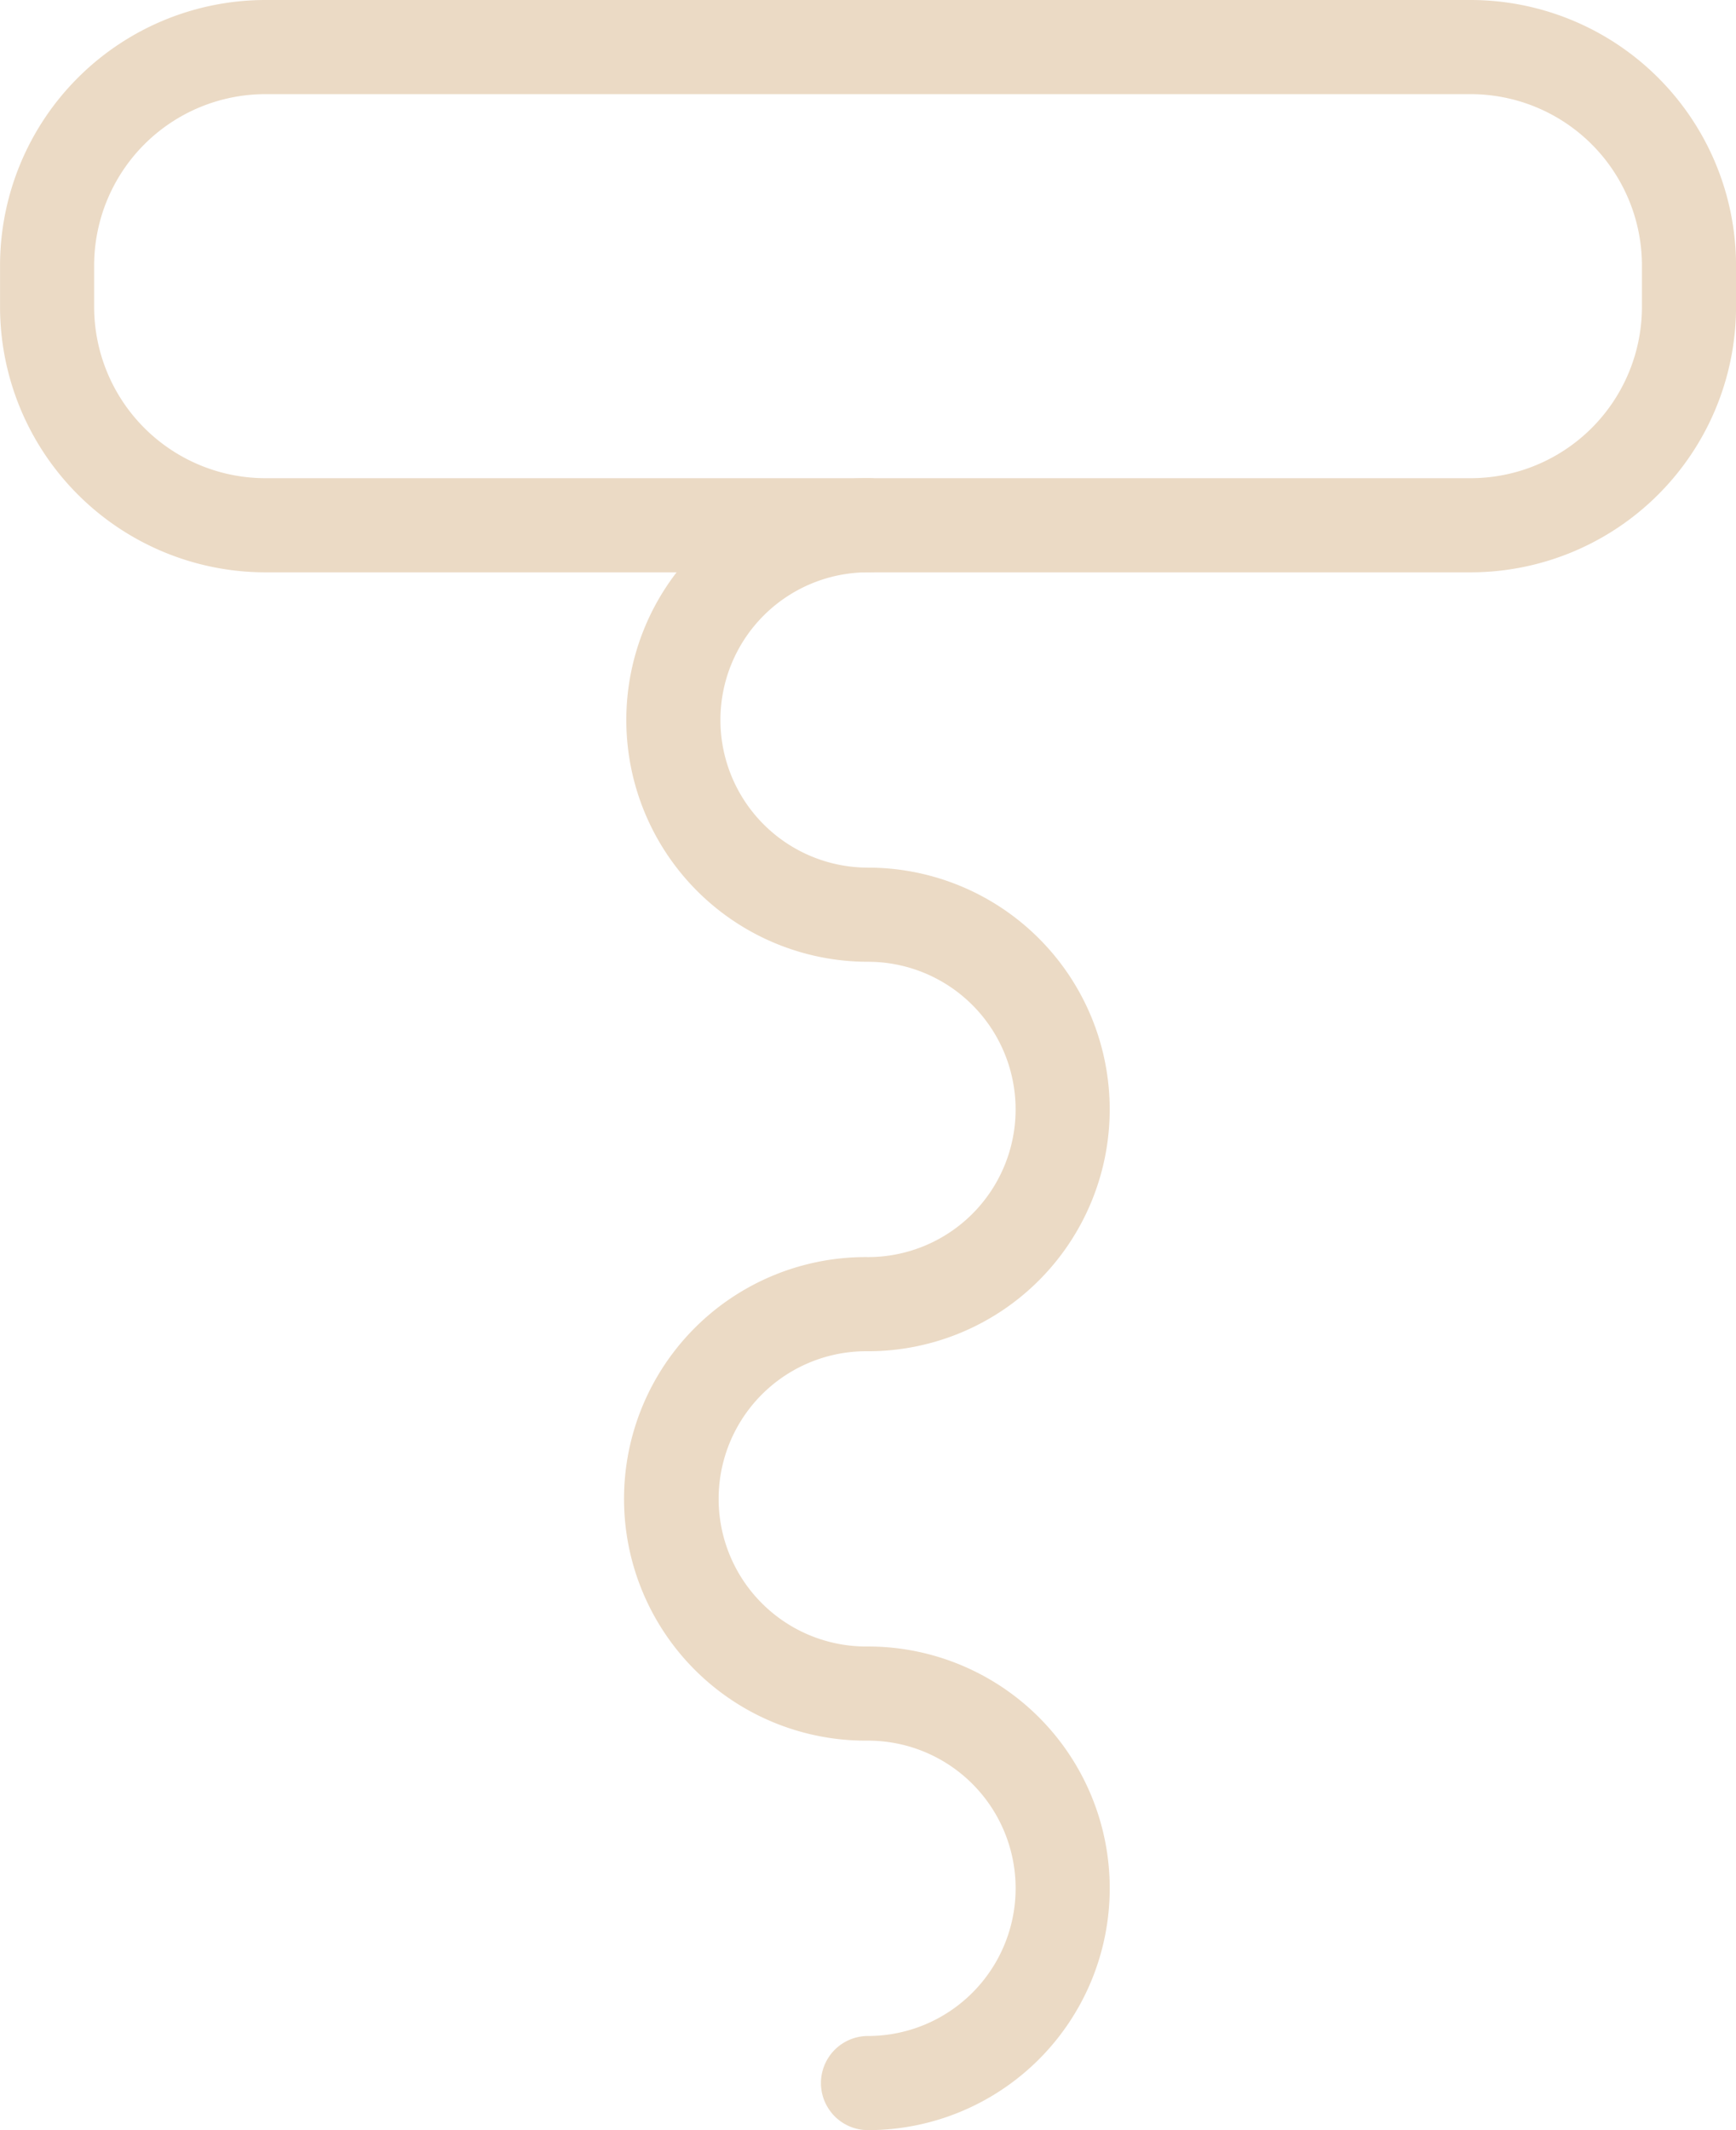
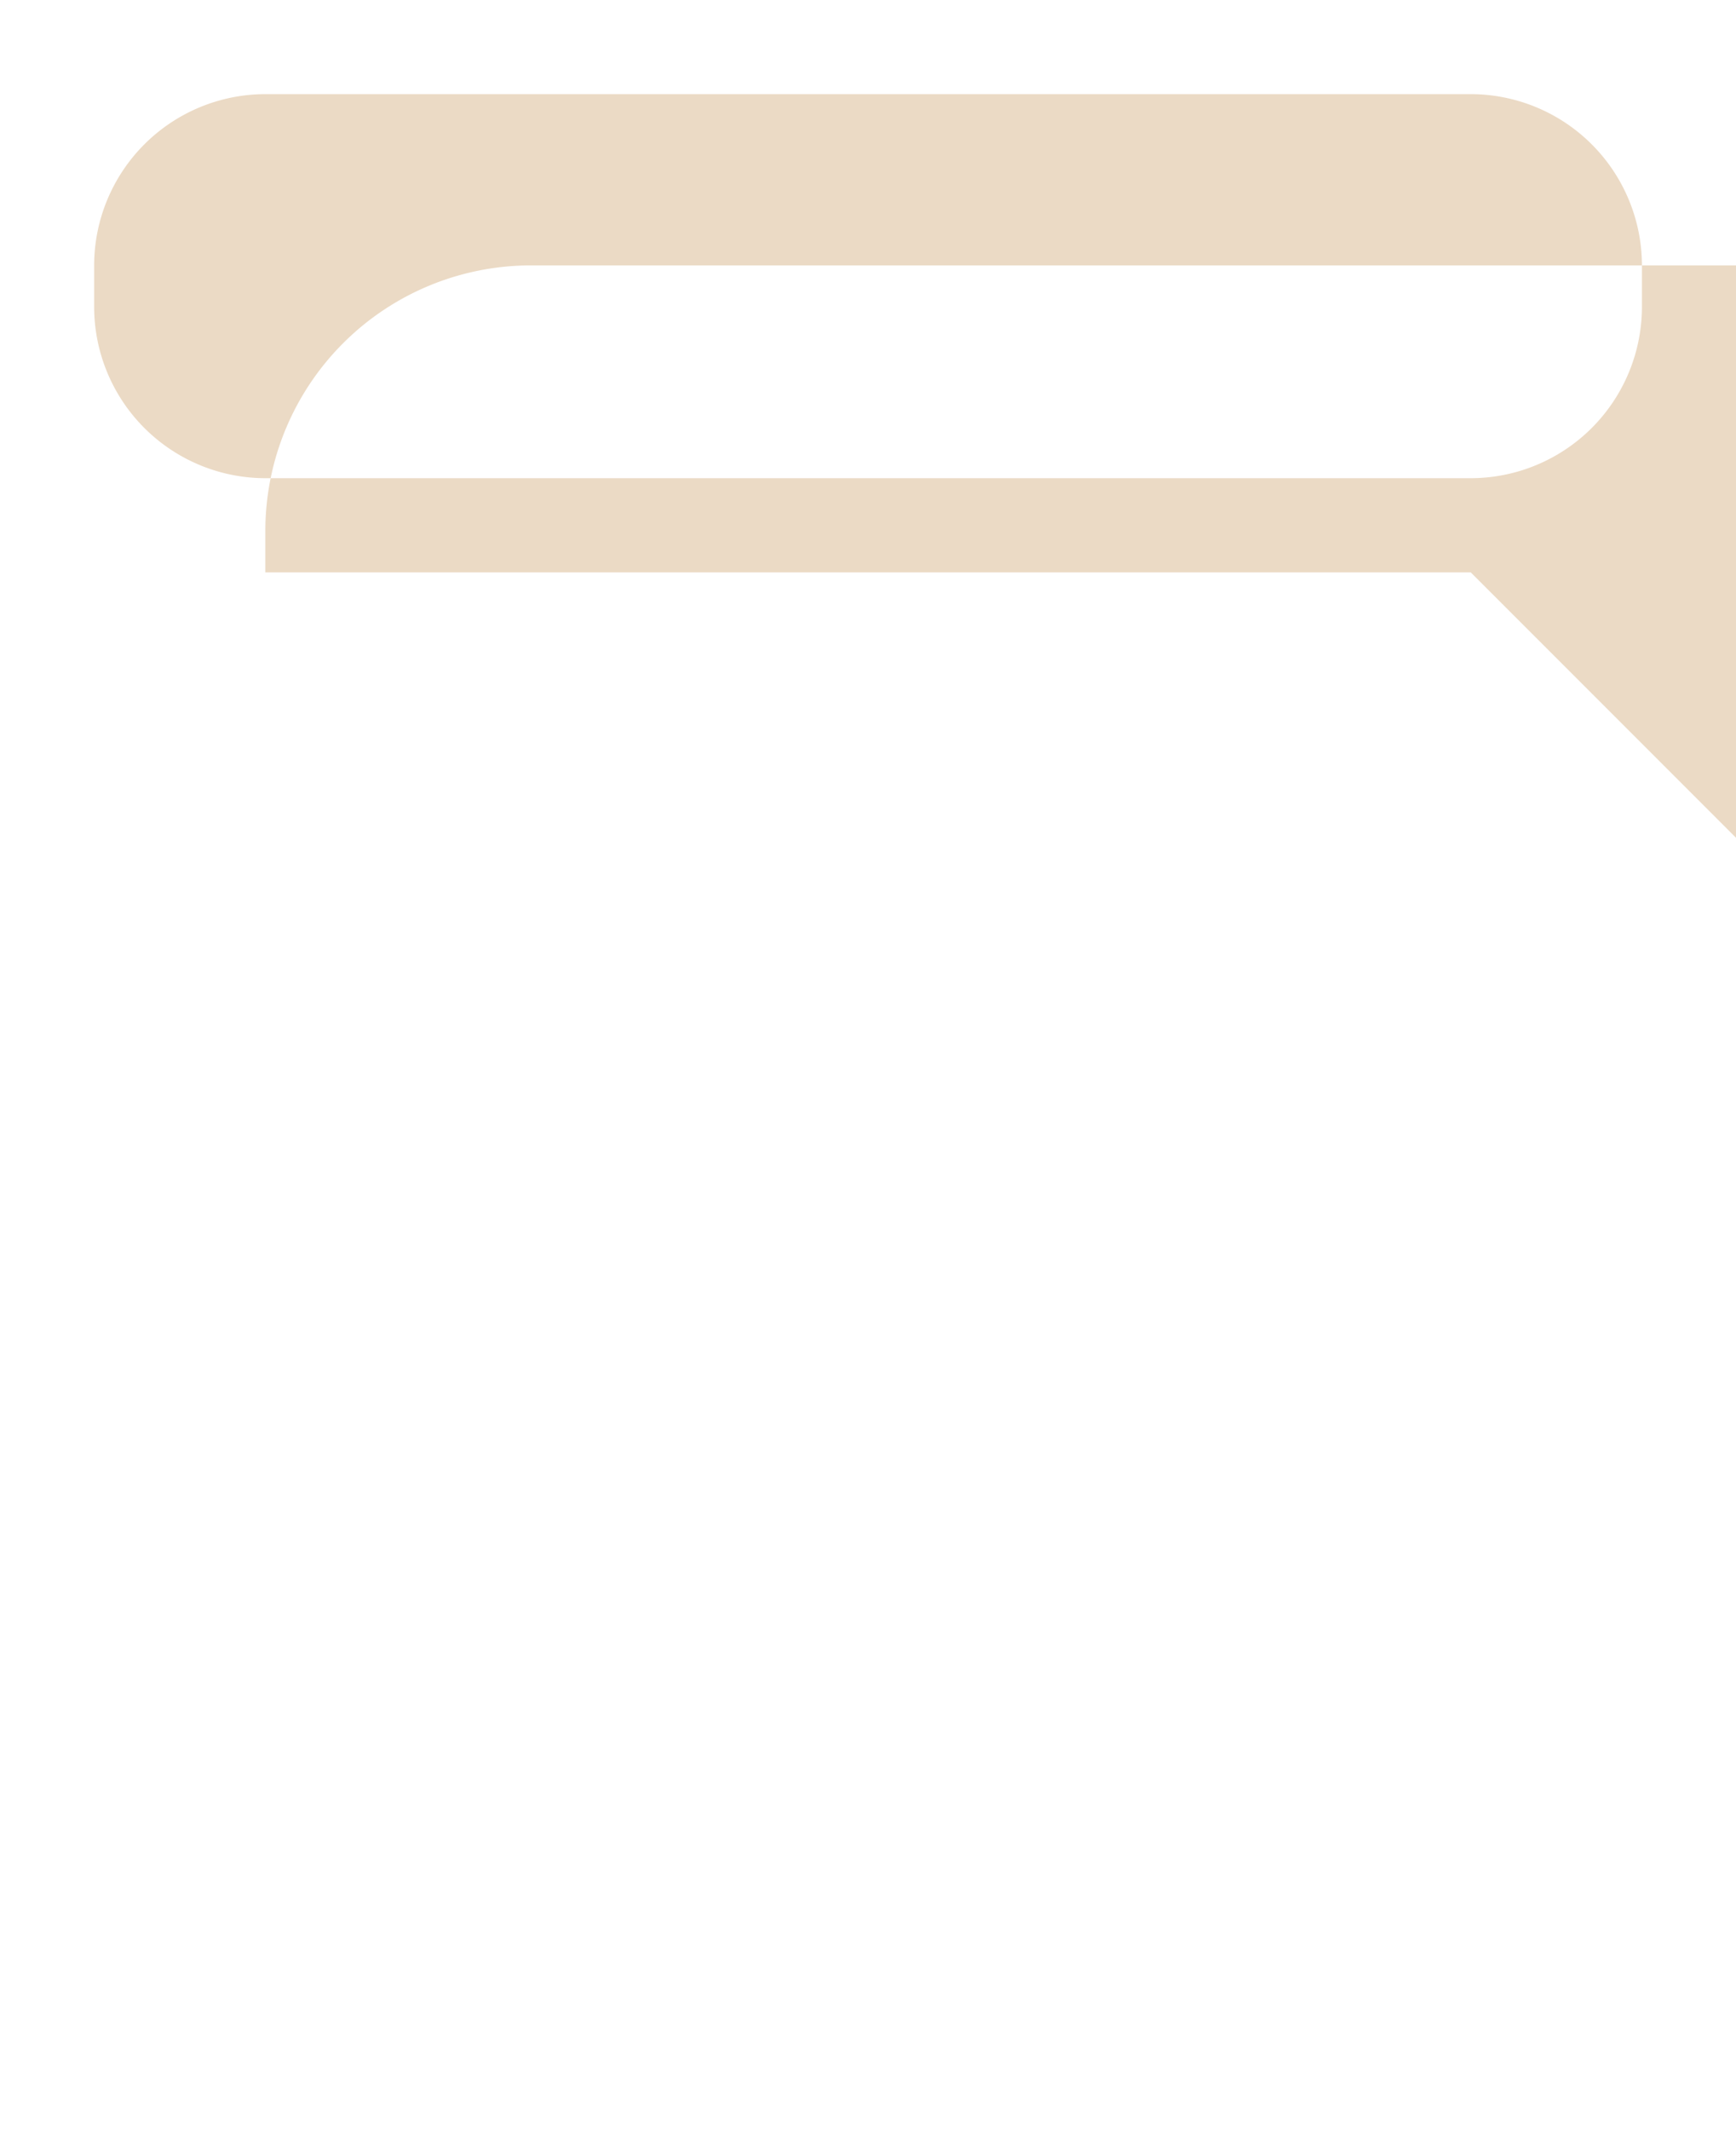
<svg xmlns="http://www.w3.org/2000/svg" height="96.383" viewBox="0 0 78.585 96.383" width="78.585">
  <g fill="#ebdac5">
-     <path d="m226.965 273.571h-54.565a12.022 12.022 0 0 1 -12.009-12.009v-1.881a12.022 12.022 0 0 1 12.009-12.007h54.567a12.023 12.023 0 0 1 12.009 12.007v1.881a12.023 12.023 0 0 1 -12.011 12.009zm-54.565-21.637a7.757 7.757 0 0 0 -7.749 7.747v1.881a7.758 7.758 0 0 0 7.749 7.749h54.567a7.758 7.758 0 0 0 7.749-7.749v-1.881a7.757 7.757 0 0 0 -7.749-7.747z" transform="translate(-160.389 -247.674)" />
-     <path d="m184.64 332.578a2.13 2.13 0 1 1 0-4.26 6.682 6.682 0 0 0 0-13.364 10.94 10.94 0 1 1 0-21.879 6.681 6.681 0 0 0 0-13.362 10.941 10.941 0 0 1 0-21.882 2.13 2.13 0 0 1 0 4.26 6.681 6.681 0 0 0 0 13.362 10.941 10.941 0 0 1 0 21.882 6.68 6.68 0 1 0 0 13.359 10.942 10.942 0 0 1 0 21.884z" transform="translate(-145.347 -236.195)" />
+     <path d="m226.965 273.571h-54.565v-1.881a12.022 12.022 0 0 1 12.009-12.007h54.567a12.023 12.023 0 0 1 12.009 12.007v1.881a12.023 12.023 0 0 1 -12.011 12.009zm-54.565-21.637a7.757 7.757 0 0 0 -7.749 7.747v1.881a7.758 7.758 0 0 0 7.749 7.749h54.567a7.758 7.758 0 0 0 7.749-7.749v-1.881a7.757 7.757 0 0 0 -7.749-7.747z" transform="translate(-160.389 -247.674)" />
  </g>
</svg>